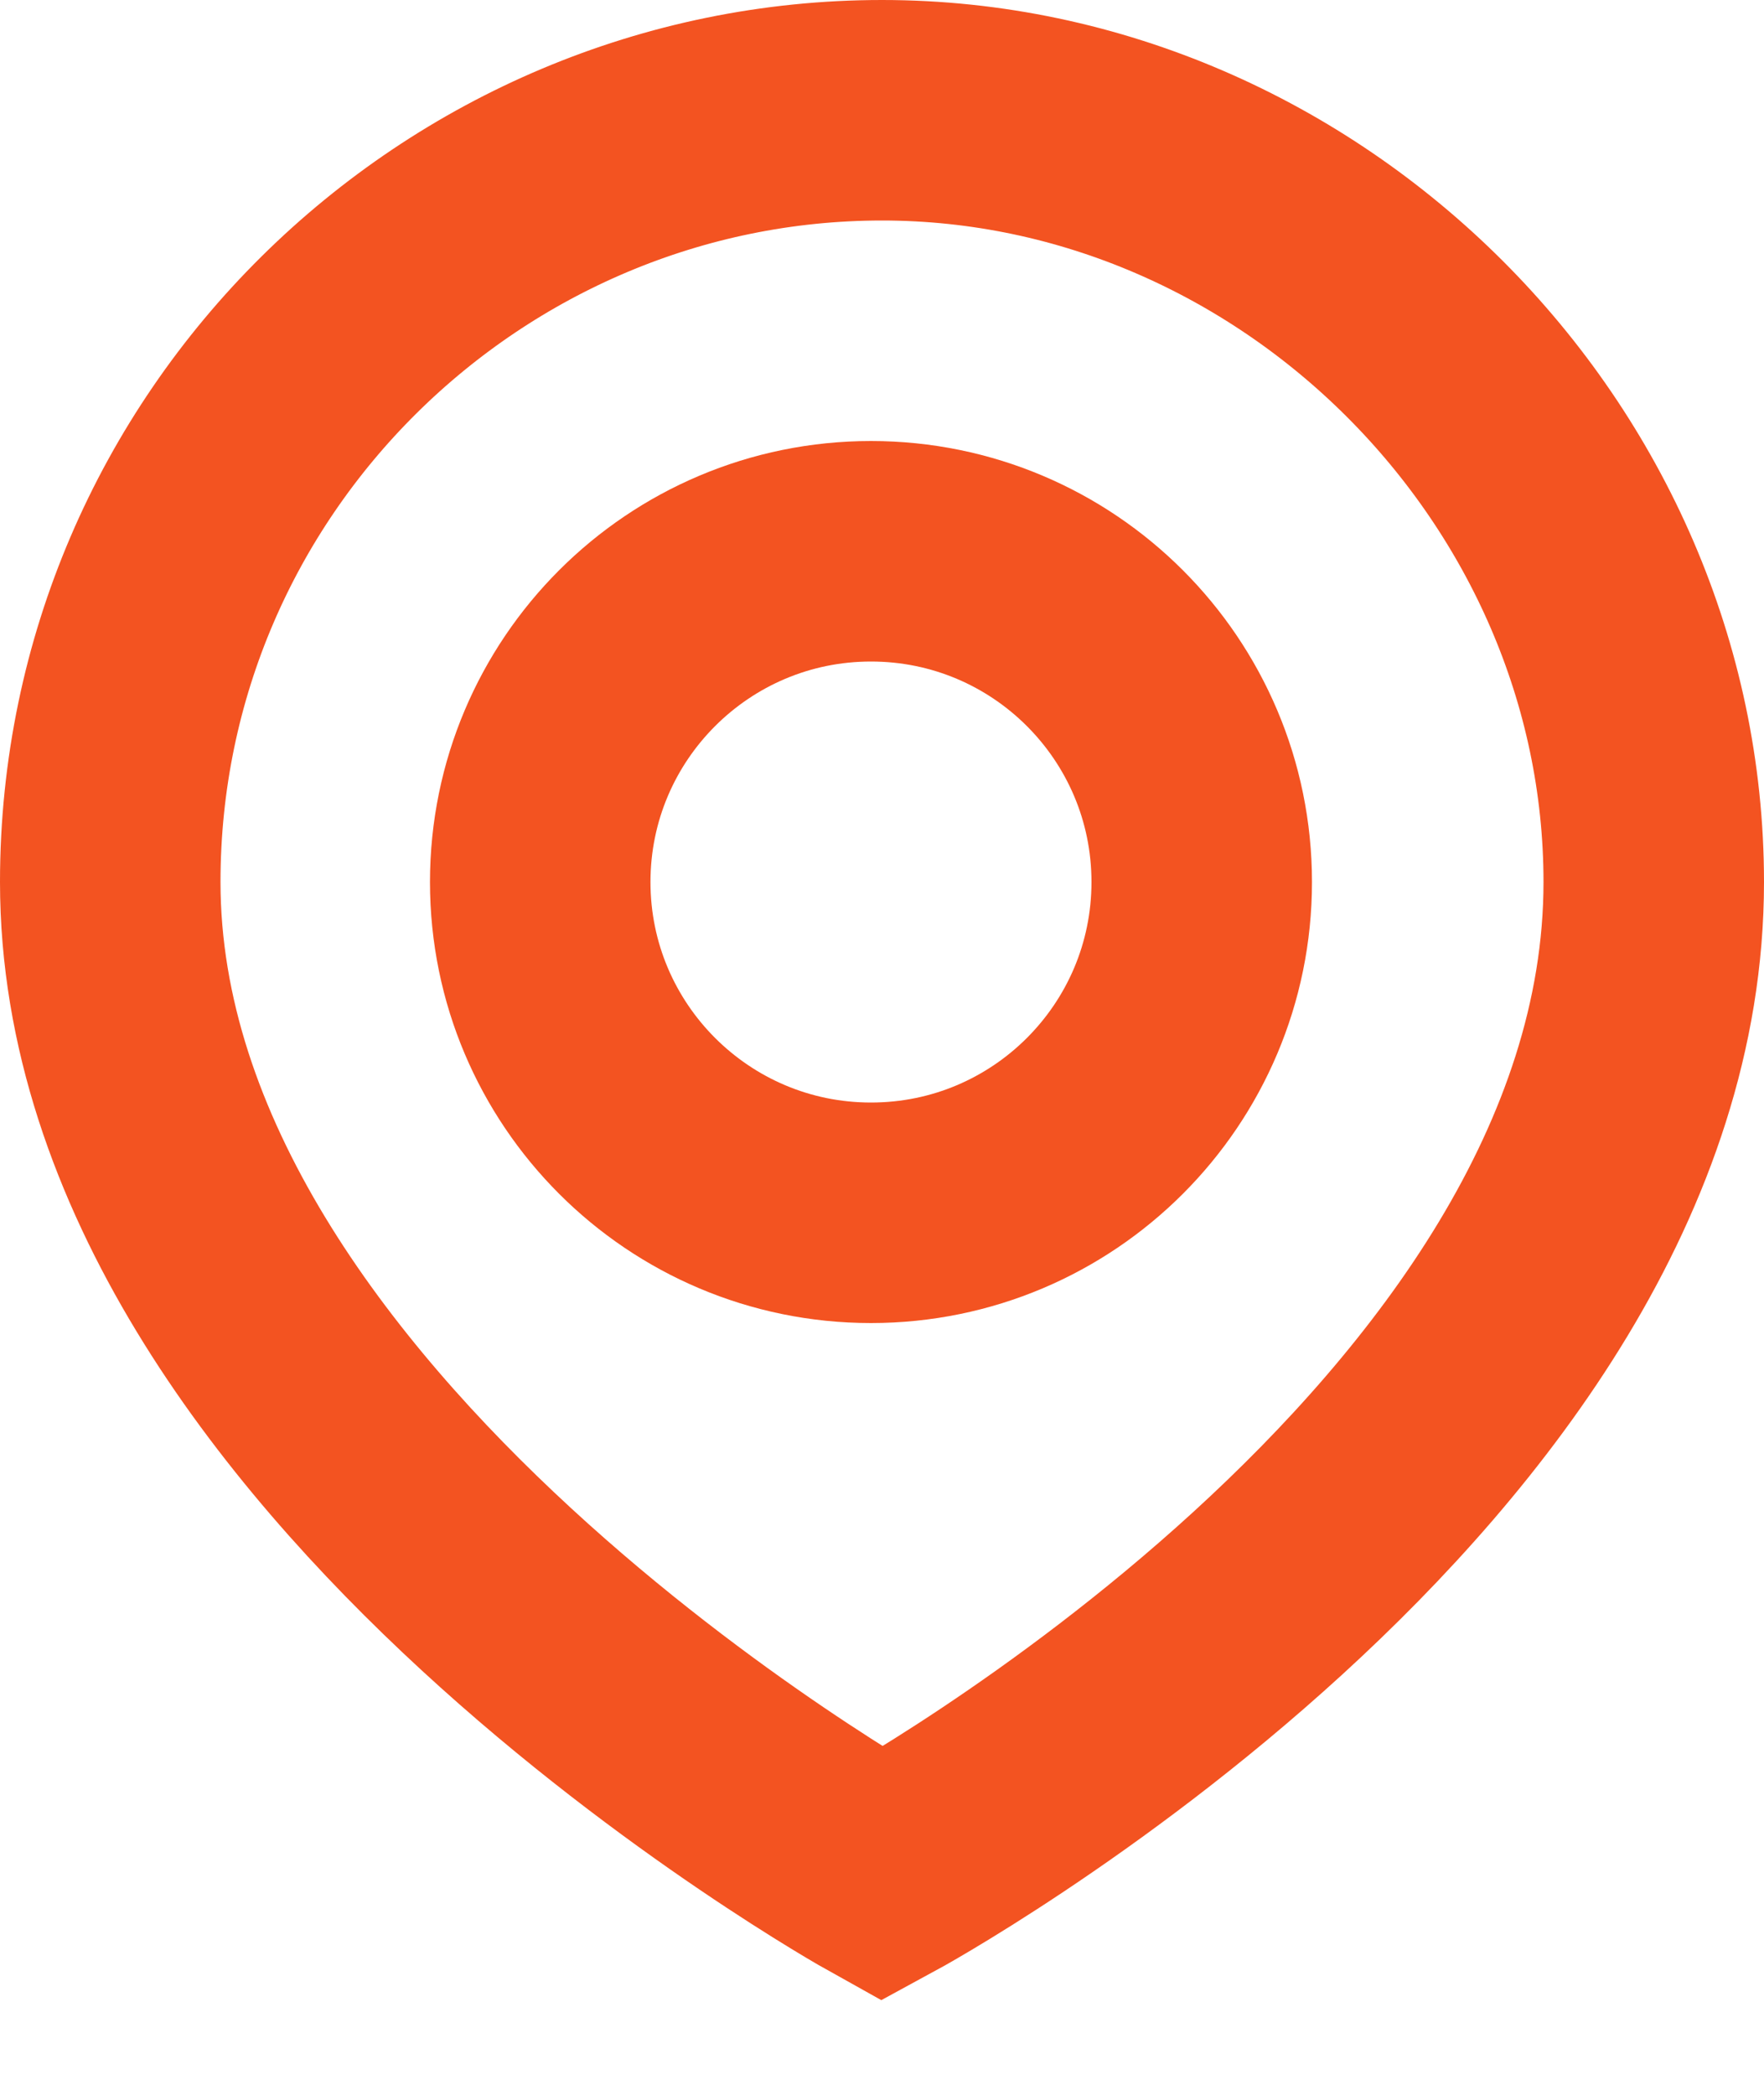
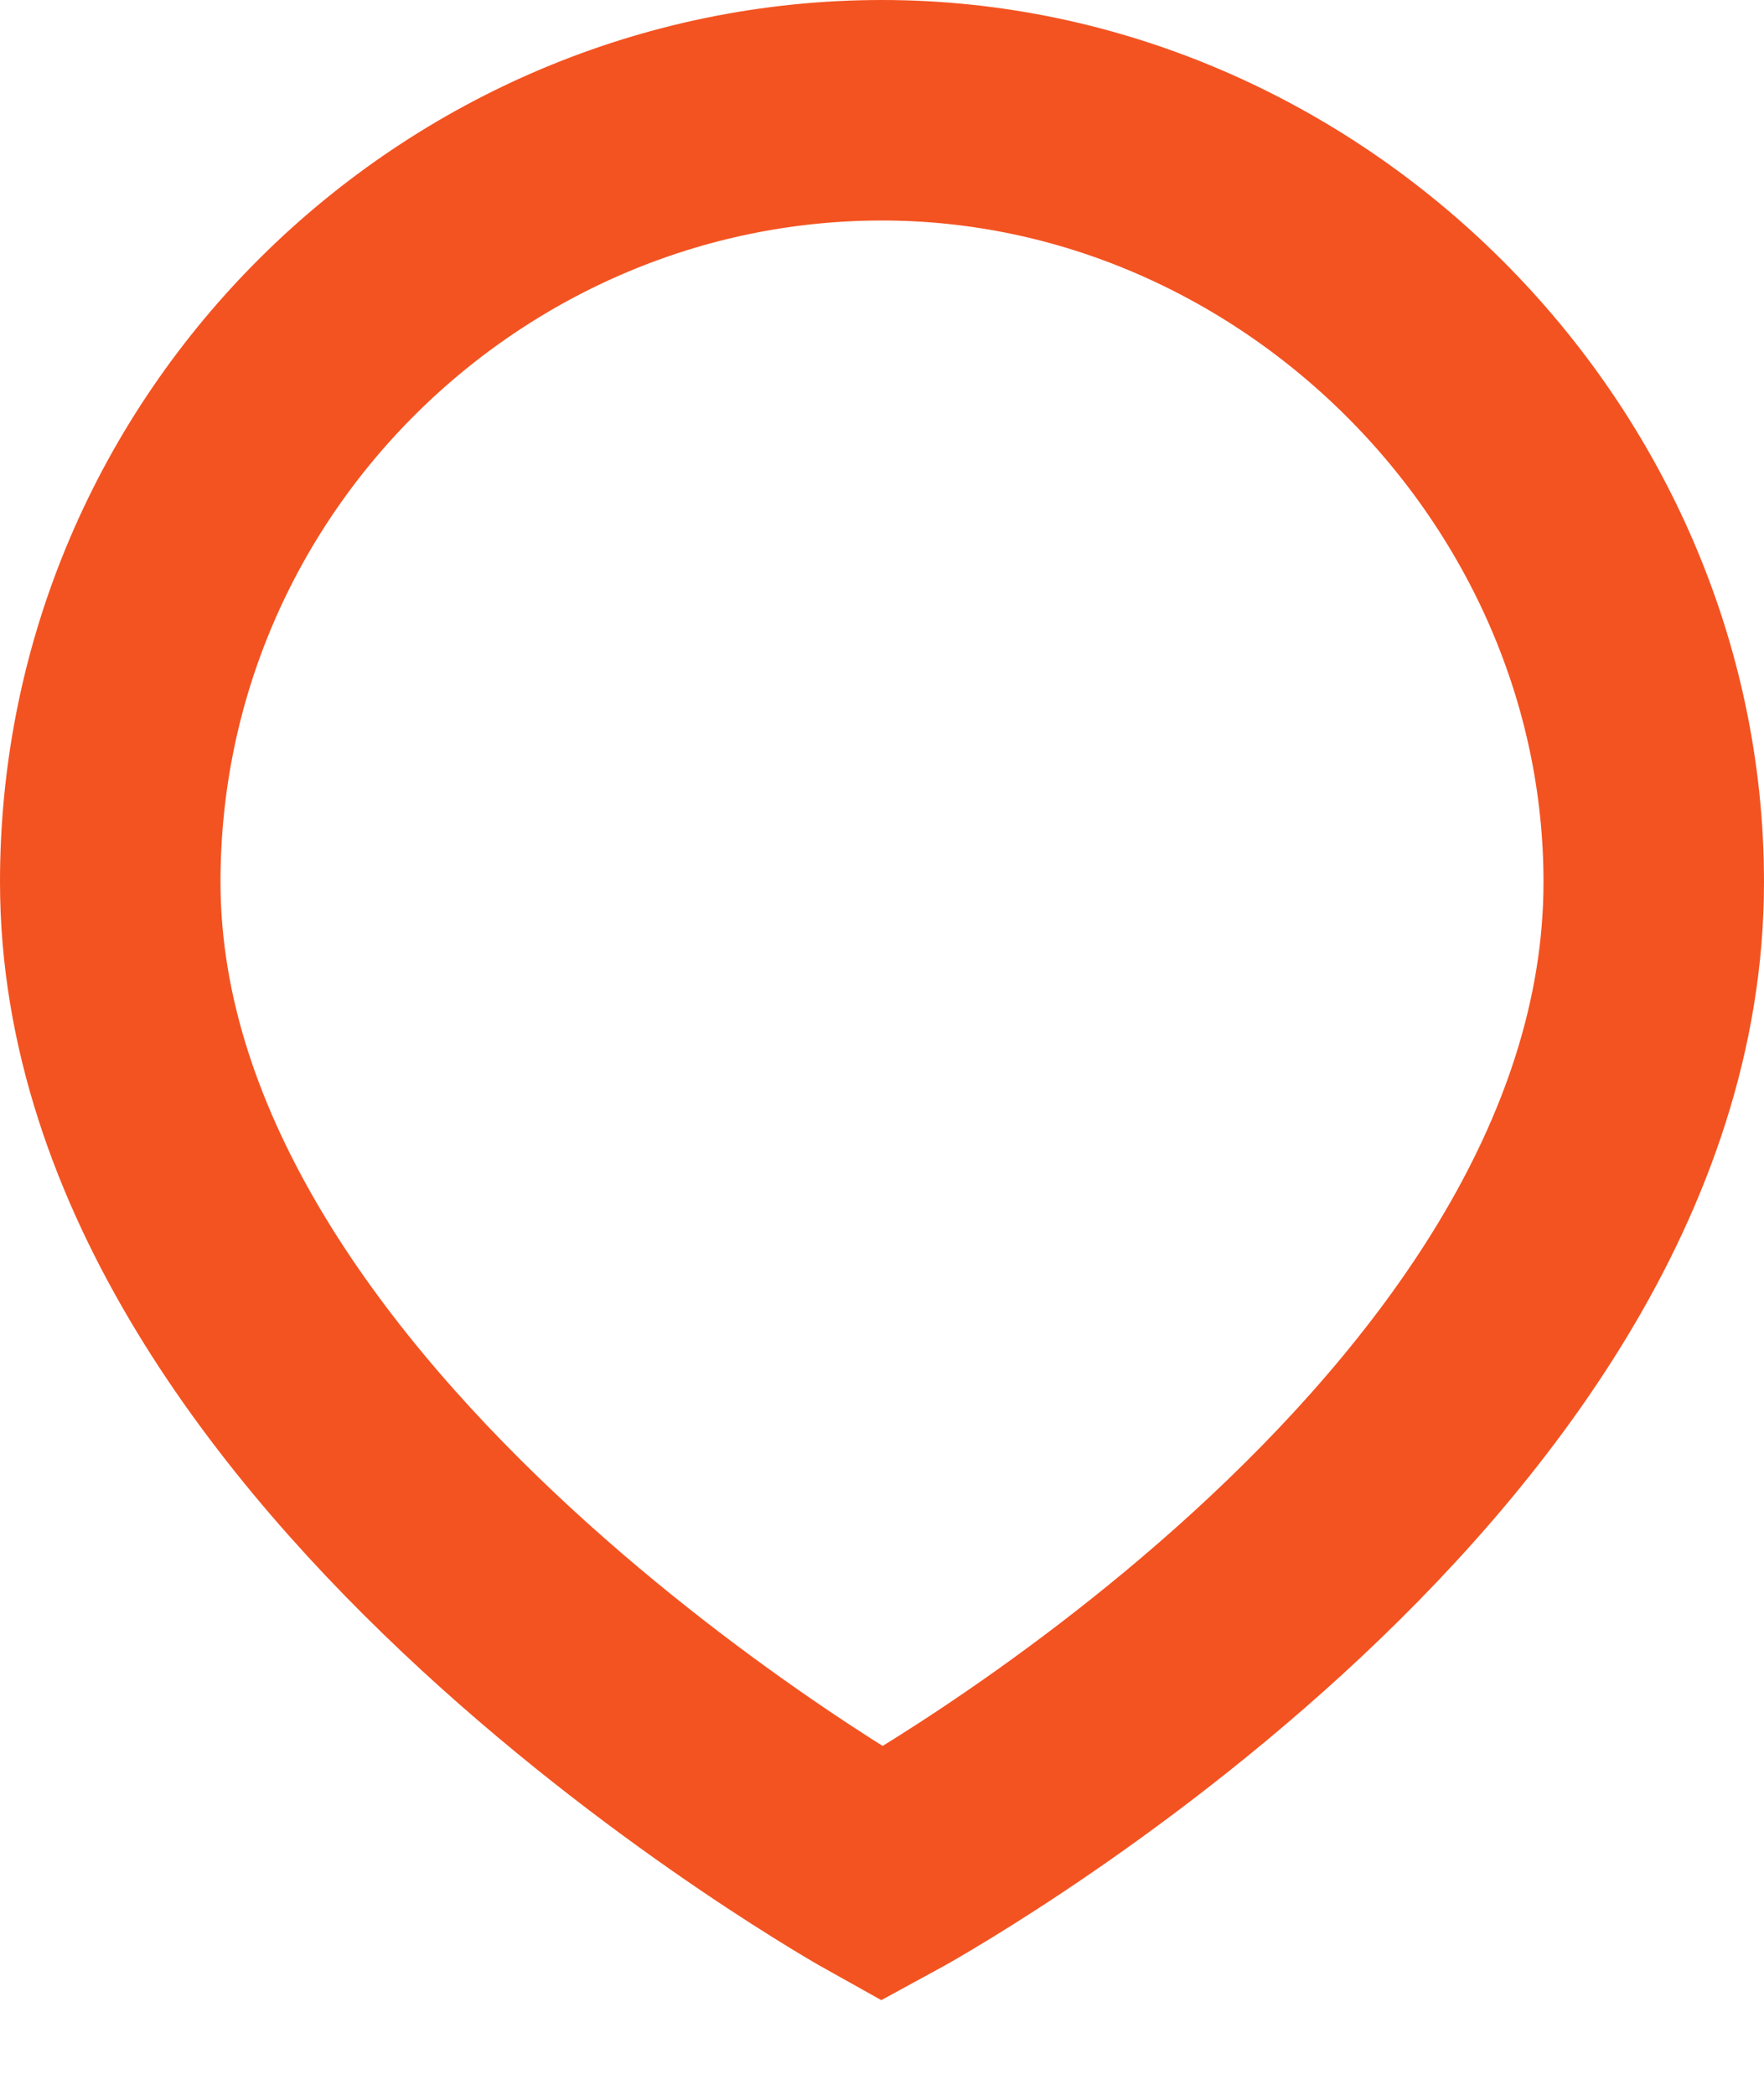
<svg xmlns="http://www.w3.org/2000/svg" width="16" height="19" viewBox="0 0 16 19" fill="none">
  <path d="M15 8C15 13.2 8 17 8 17C8 17 1 13.1 1 8C1 4.1 4.2 1 8 1C11.8 1 15 4.2 15 8Z" stroke="#F35321" stroke-width="2" stroke-miterlimit="10" stroke-linecap="round" />
-   <path d="M7.9 11C9.557 11 10.9 9.657 10.9 8C10.9 6.343 9.557 5 7.9 5C6.244 5 4.9 6.343 4.9 8C4.9 9.657 6.244 11 7.9 11Z" stroke="#F35321" stroke-width="2" stroke-miterlimit="10" stroke-linecap="round" />
</svg>